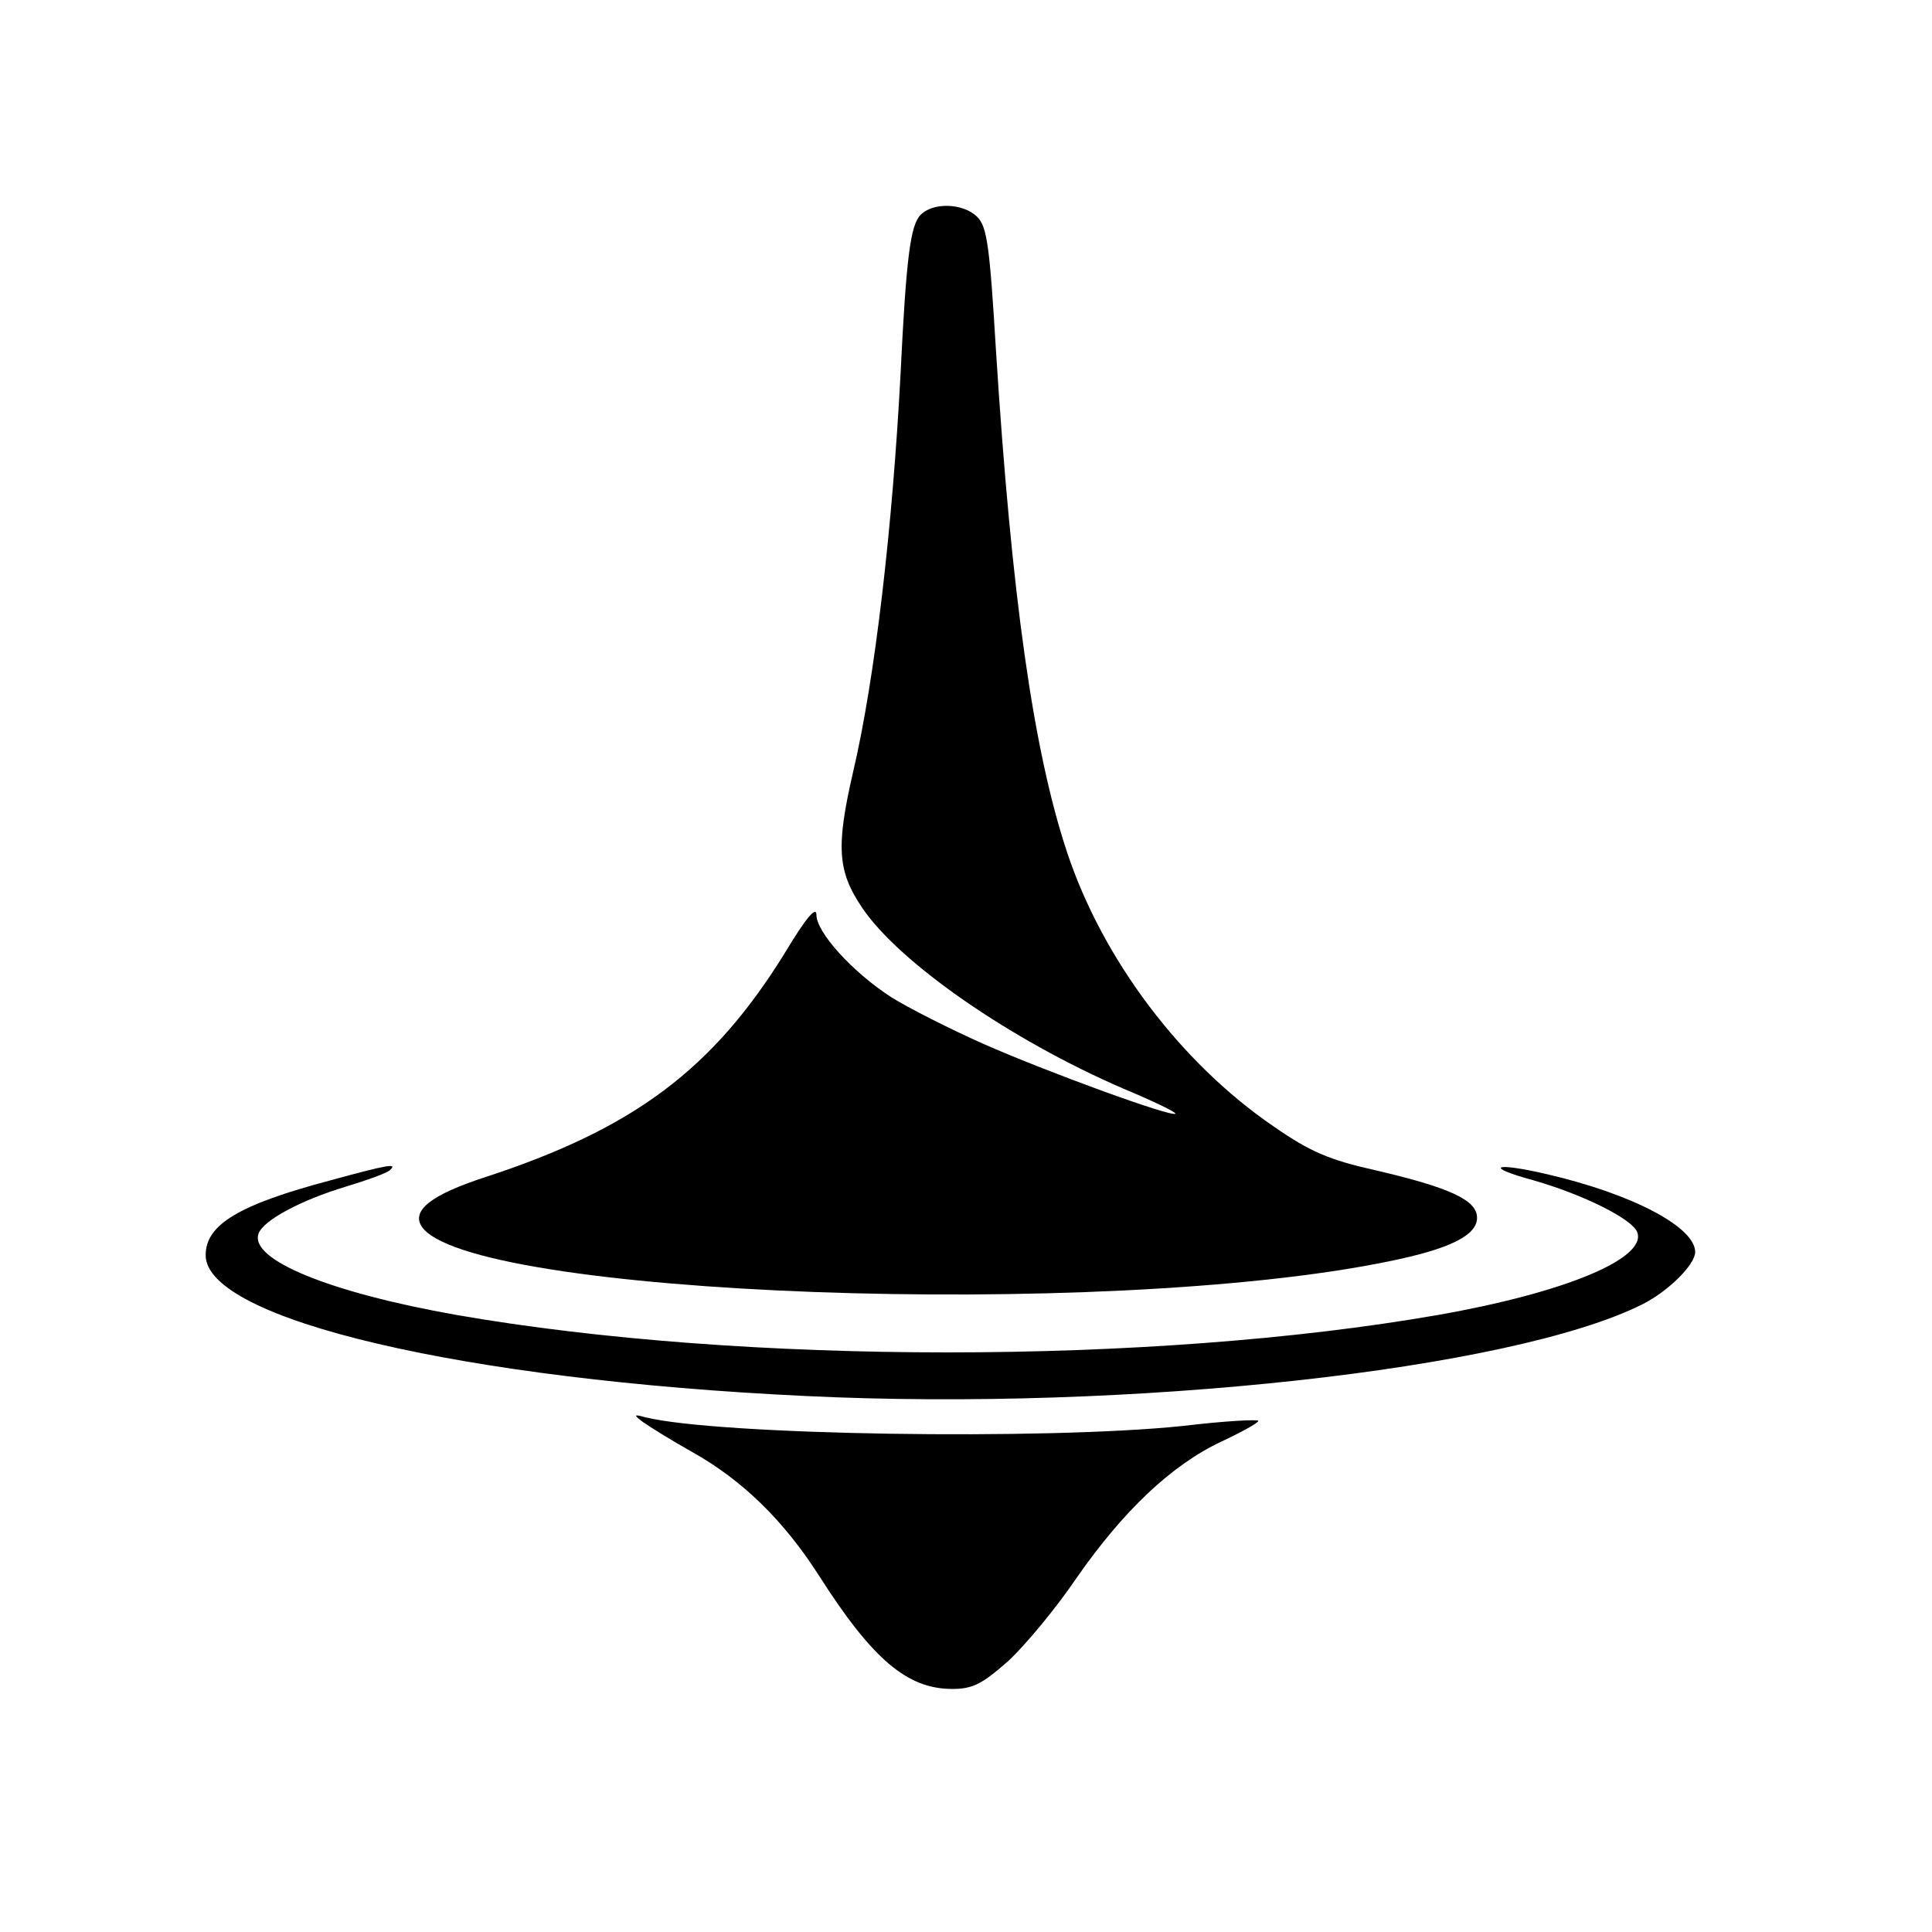
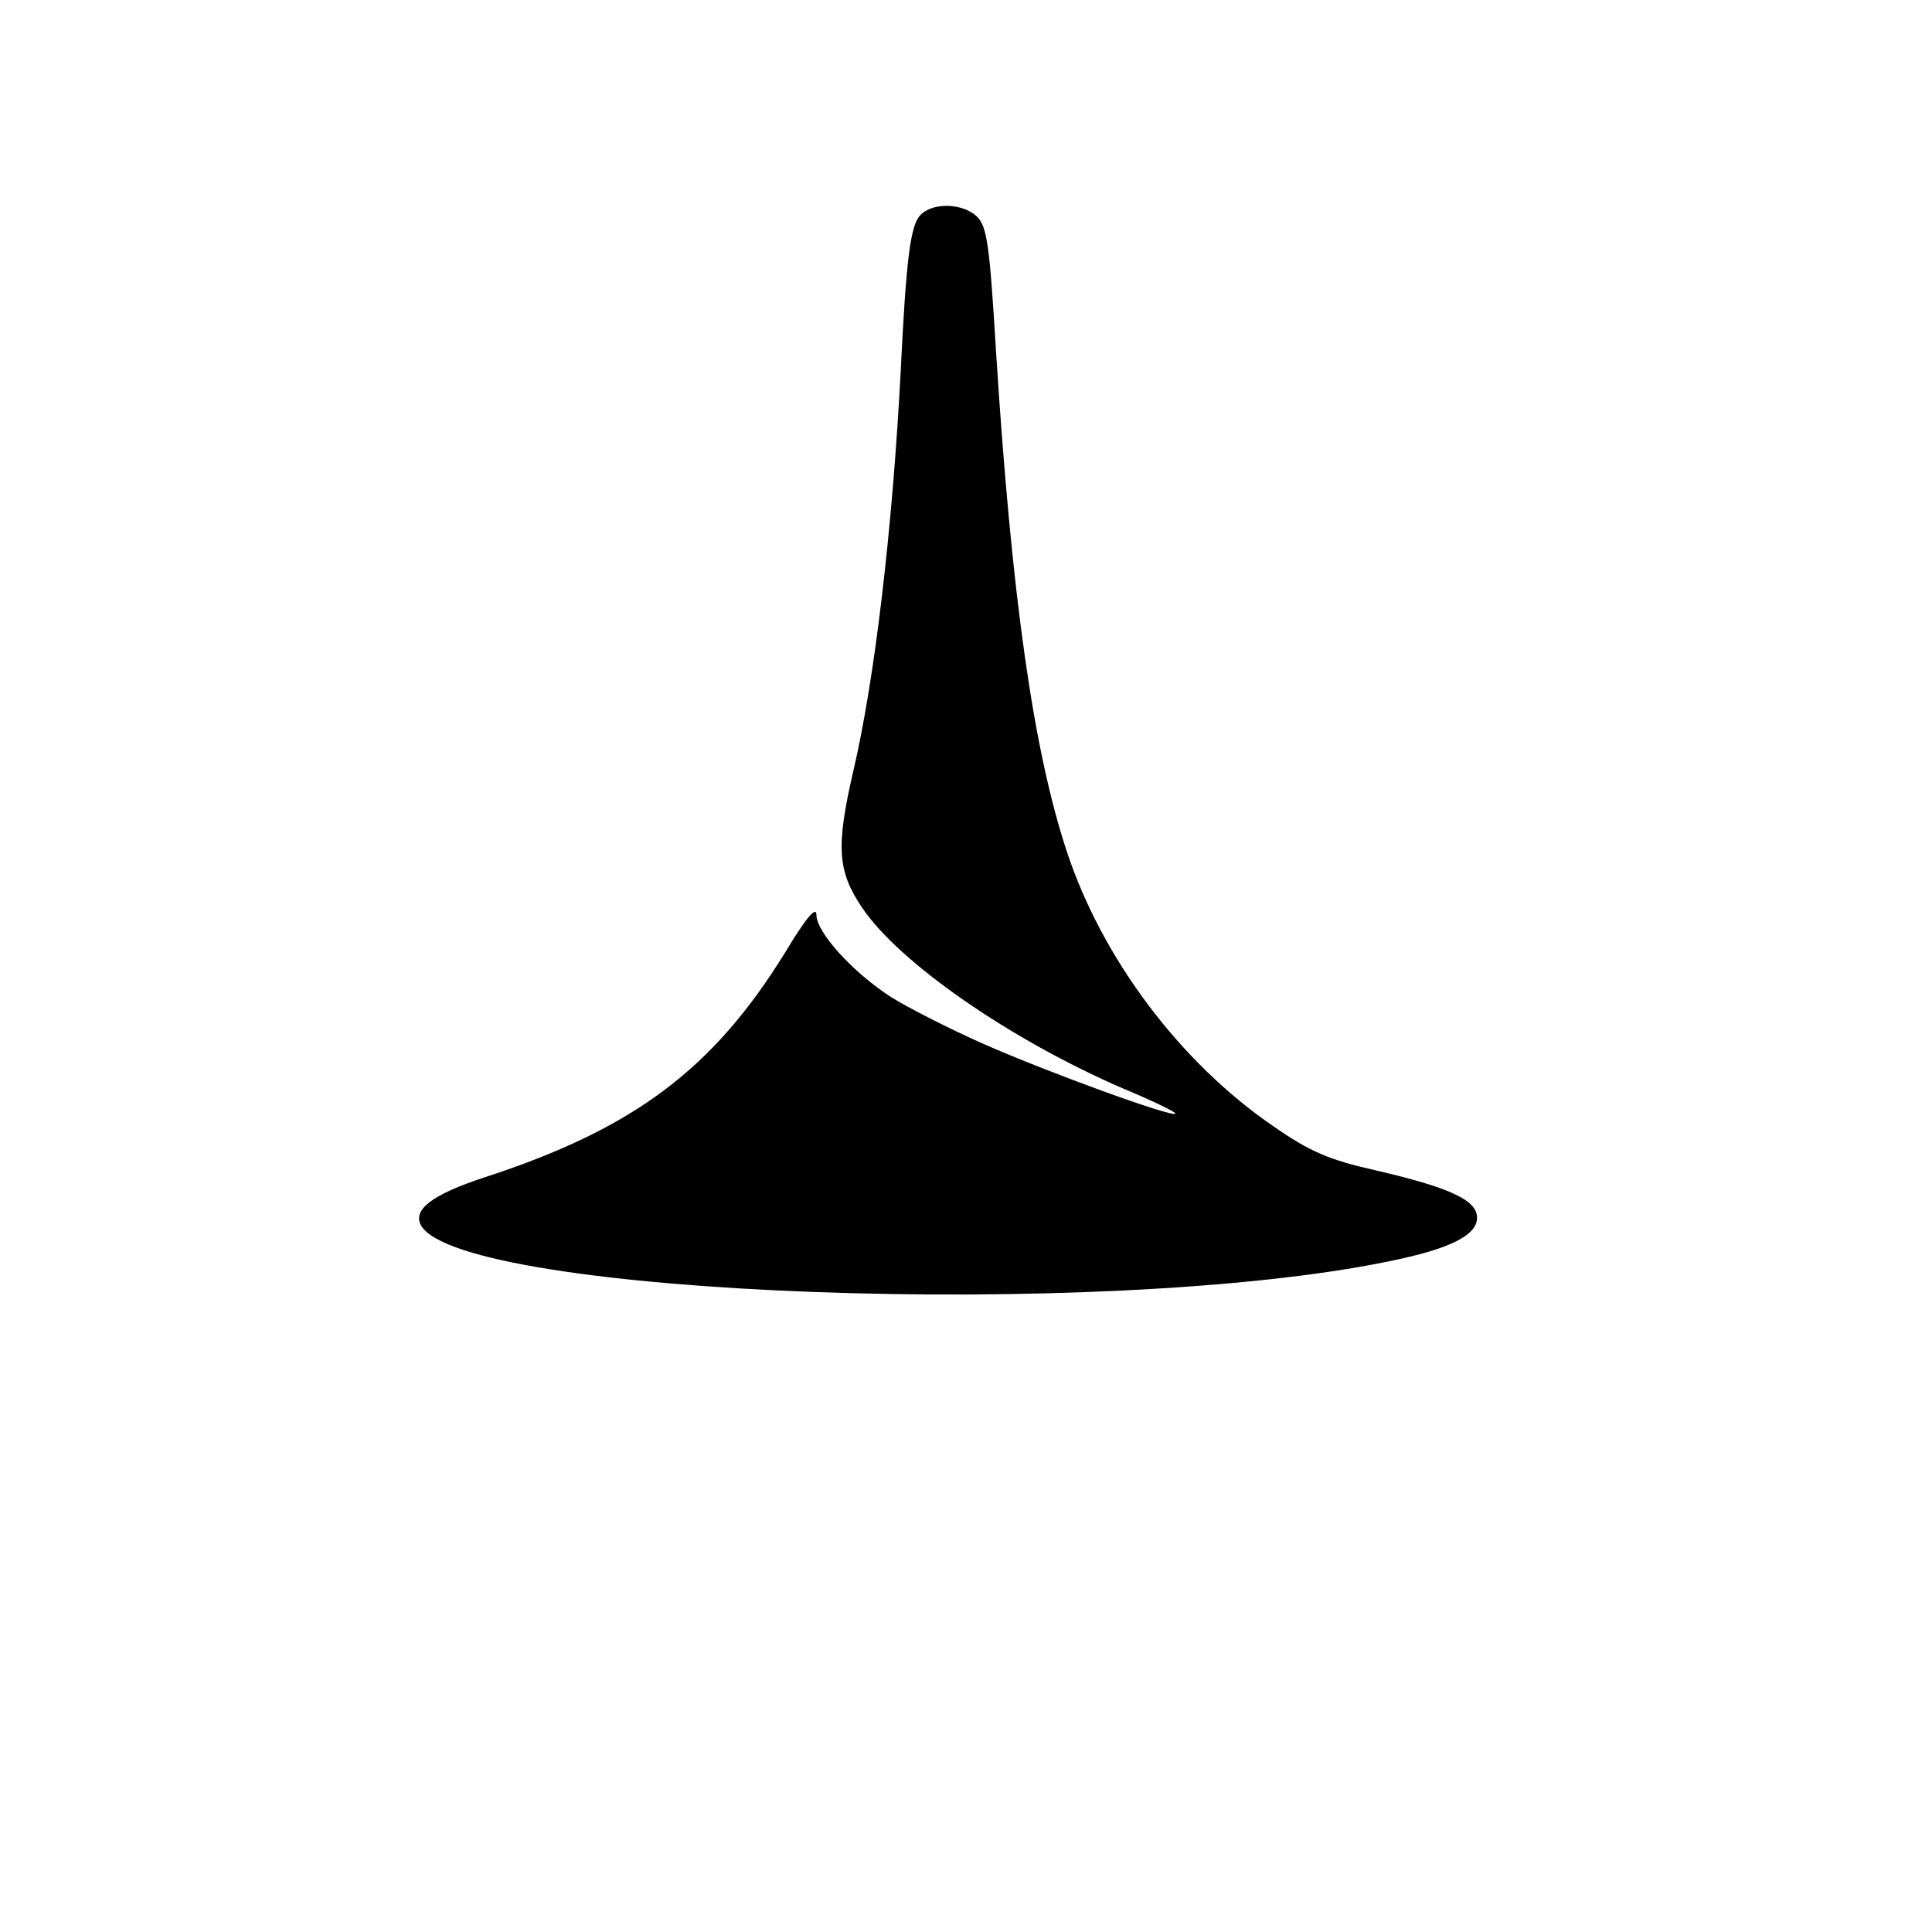
<svg xmlns="http://www.w3.org/2000/svg" version="1.0" width="310pt" height="310pt" viewBox="0 0 310 310" preserveAspectRatio="xMidYMid meet">
  <g transform="translate(0,310) scale(0.1,-0.1)" fill="#000000" stroke="none">
    <path d="M1477 2755 c-16 -16 -23 -68 -32 -255 -13 -246 -41 -489 -76 -638 -28 -121 -25 -160 14 -218 59 -88 237 -212 420 -291 48 -20 85 -38 83 -40 -6 -6 -206 67 -308 112 -54 24 -121 58 -148 75 -62 40 -120 104 -120 132 0 15 -17 -5 -50 -60 -116 -188 -243 -283 -482 -361 -86 -28 -117 -53 -102 -78 69 -113 1096 -151 1552 -57 99 20 142 42 142 70 0 28 -42 48 -162 76 -76 17 -106 30 -165 71 -149 102 -274 268 -331 440 -54 163 -89 410 -114 806 -10 165 -14 197 -30 213 -22 22 -71 24 -91 3z" />
-     <path d="M530 1206 c-147 -39 -200 -71 -200 -120 0 -103 412 -200 963 -226 517 -25 1132 42 1342 147 42 21 85 64 85 84 0 40 -100 93 -238 125 -86 20 -102 12 -21 -10 80 -23 158 -62 166 -83 16 -42 -115 -97 -320 -133 -459 -80 -1115 -80 -1574 0 -204 36 -334 89 -318 131 8 21 67 53 140 75 33 10 64 21 70 26 14 12 0 10 -95 -16z" />
-     <path d="M1032 818 c10 -7 45 -29 79 -48 80 -45 146 -109 203 -198 86 -135 142 -182 214 -182 33 0 48 8 90 45 27 25 77 85 110 134 74 106 151 180 232 218 32 15 59 30 59 33 1 3 -54 0 -121 -8 -220 -23 -746 -15 -863 14 -18 5 -19 4 -3 -8z" />
  </g>
</svg>